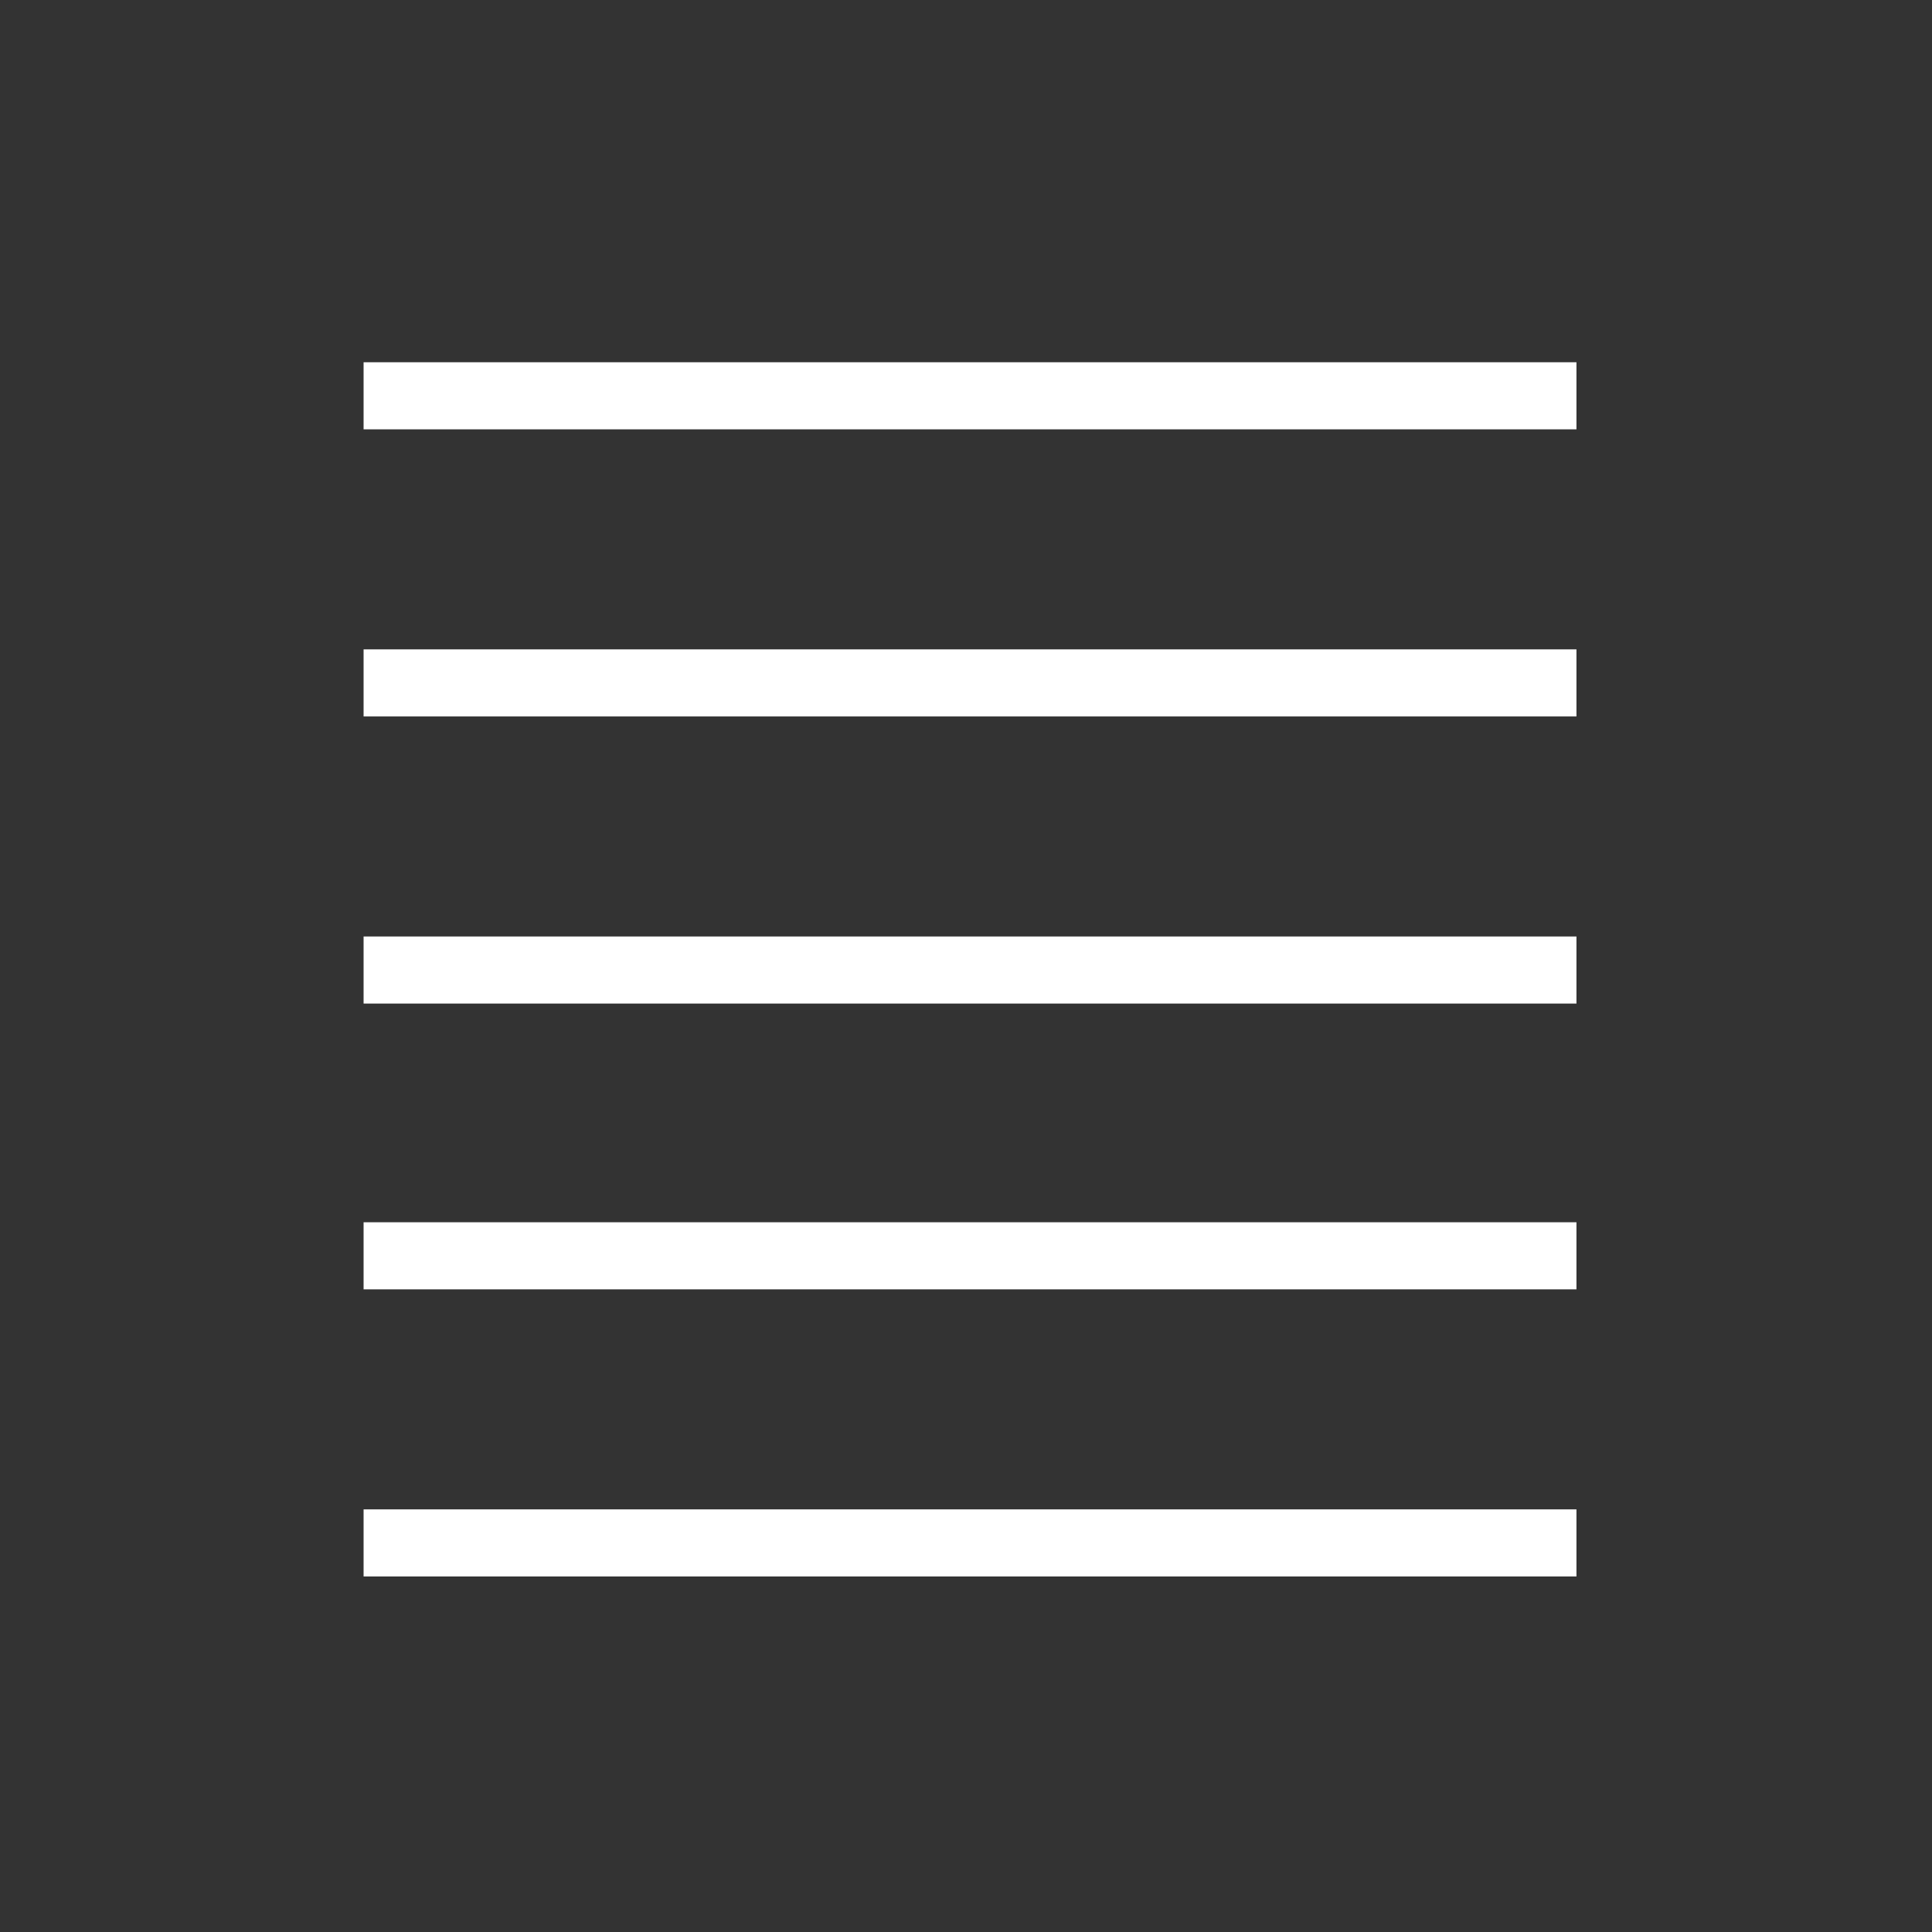
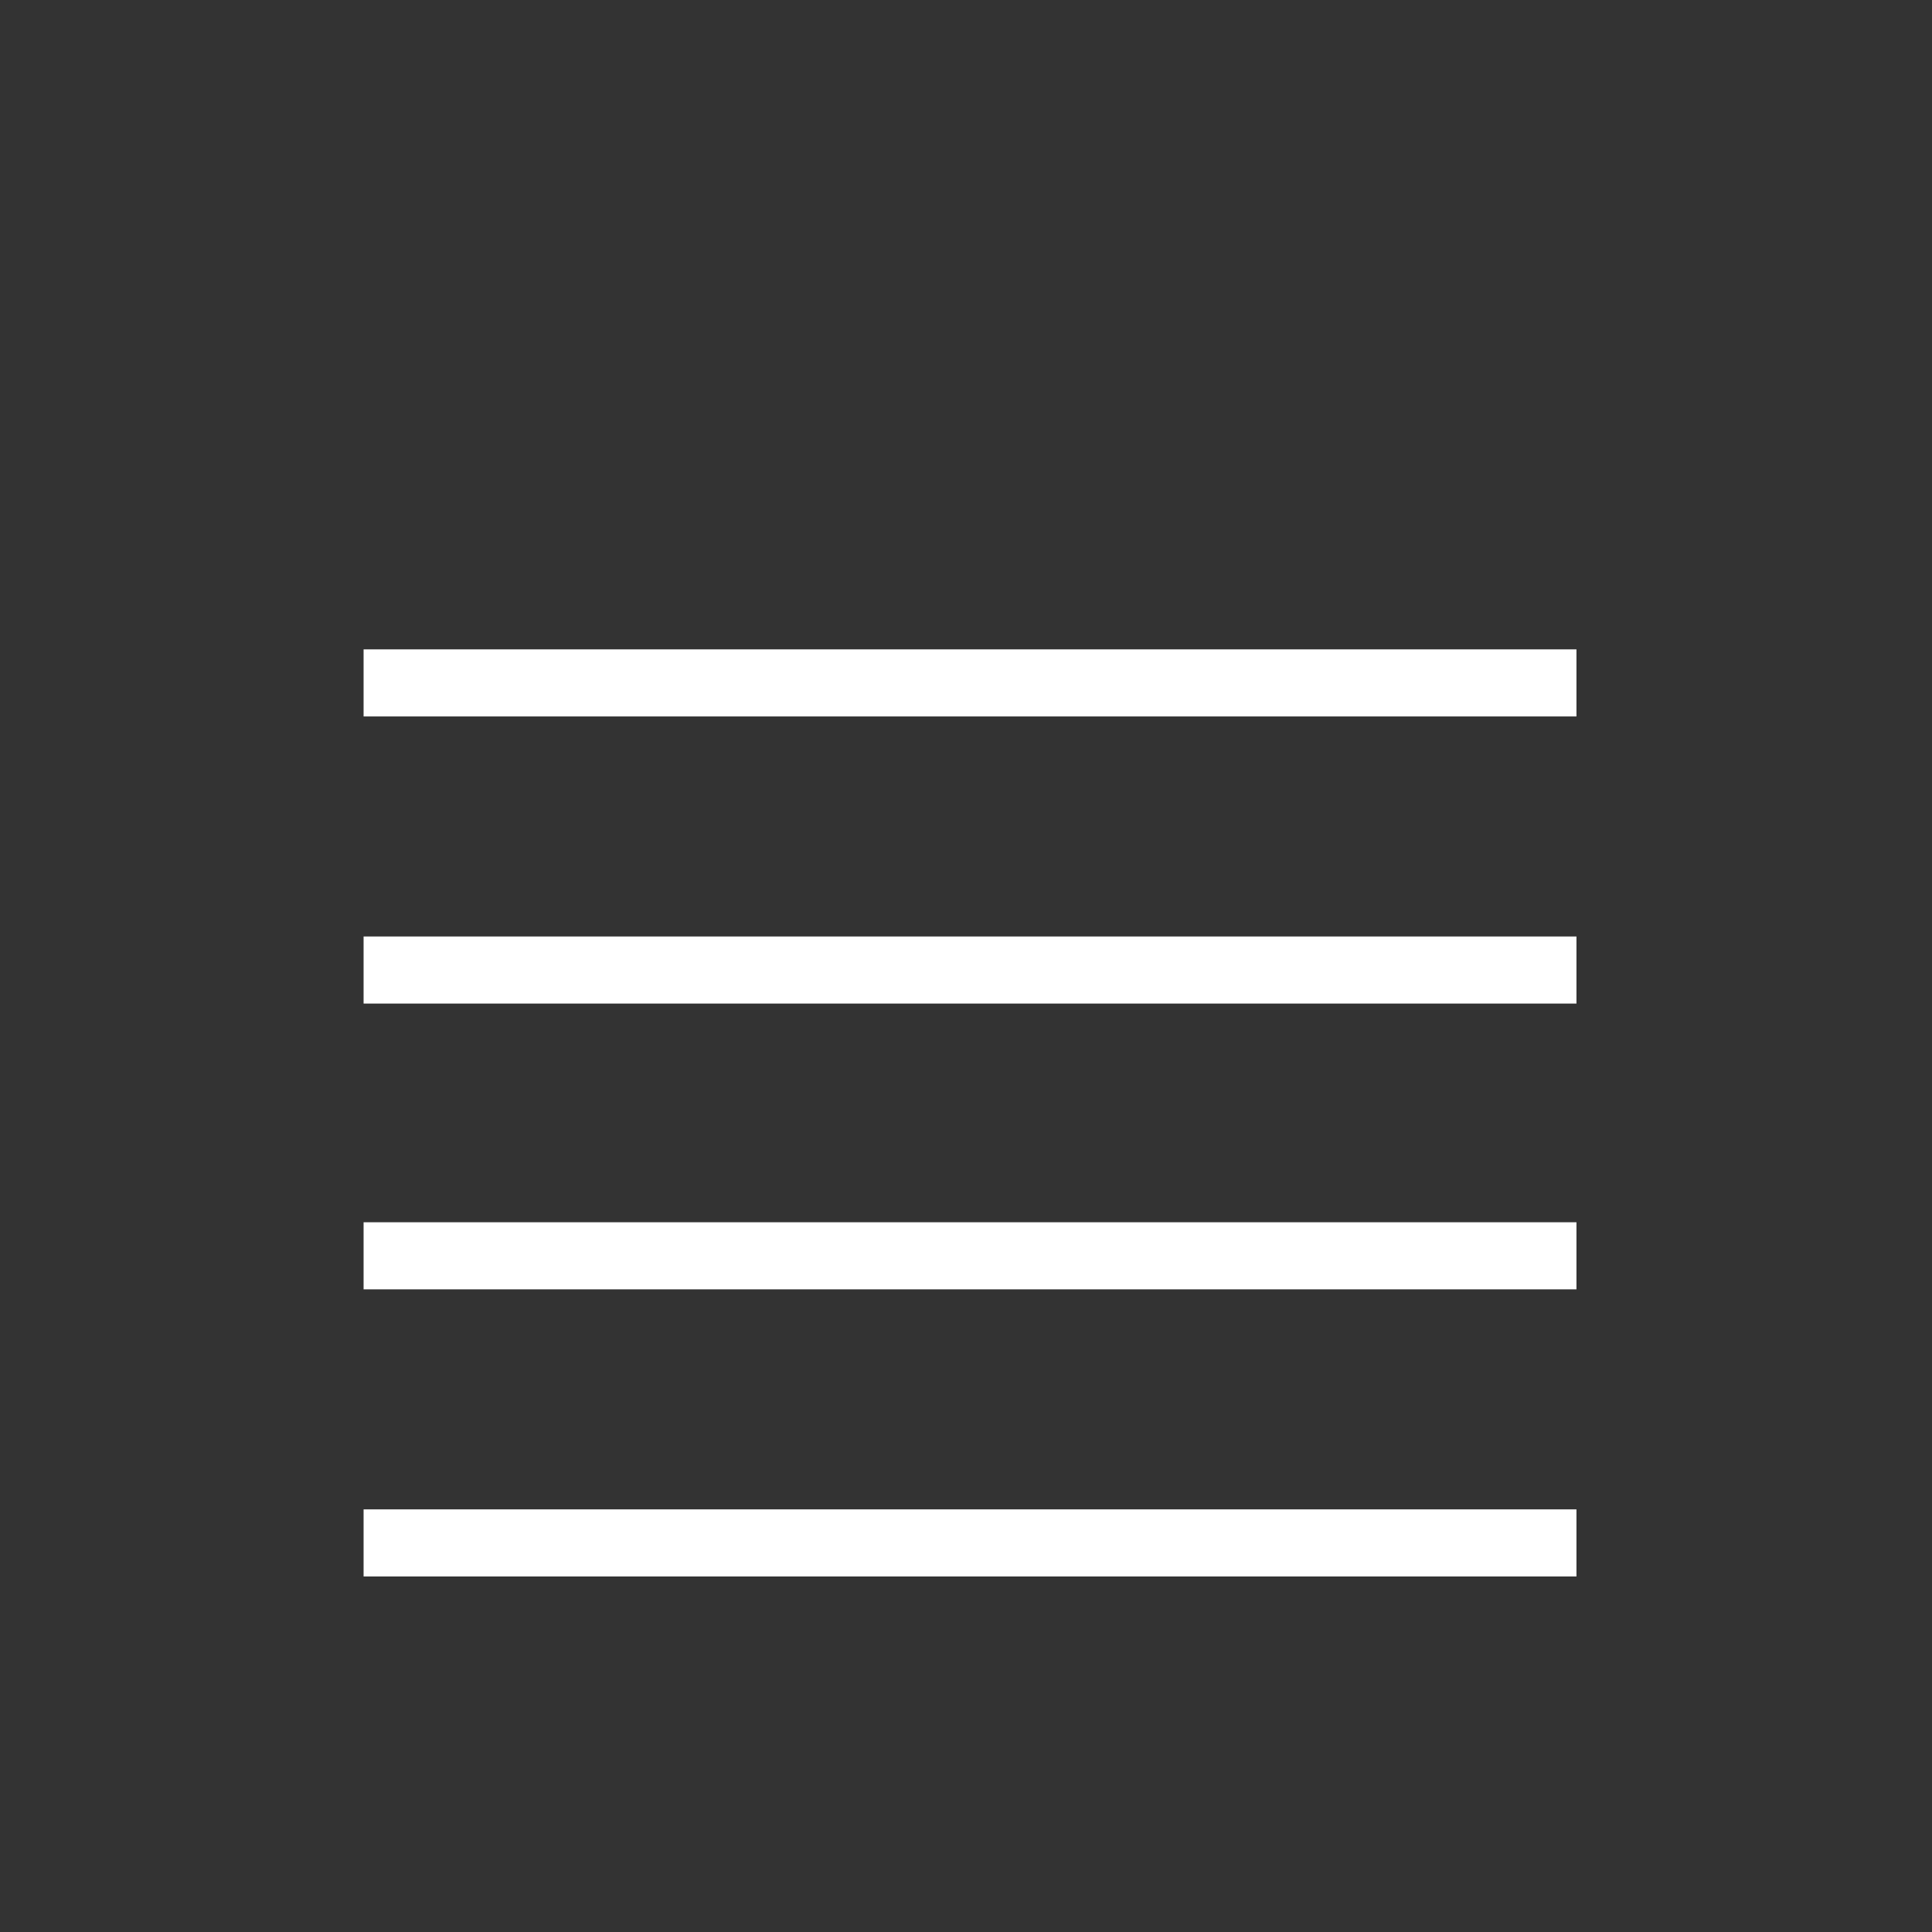
<svg xmlns="http://www.w3.org/2000/svg" version="1.1" id="Layer_1" x="0px" y="0px" viewBox="0 0 144 144" style="enable-background:new 0 0 144 144;" xml:space="preserve">
  <rect x="0" y="0" width="144" height="144" fill="#333333" stroke="none" />
  <style type="text/css">
	.st0{fill:#FFFFFF;}
</style>
  <g>
-     <rect x="27.1" y="27" class="st0" width="90.4" height="5" />
    <rect x="27.1" y="48.4" class="st0" width="90.4" height="5" />
    <rect x="27.1" y="69.8" class="st0" width="90.4" height="5" />
    <rect x="27.1" y="91.1" class="st0" width="90.4" height="5" />
    <rect x="27.1" y="112.5" class="st0" width="90.4" height="5" />
  </g>
</svg>